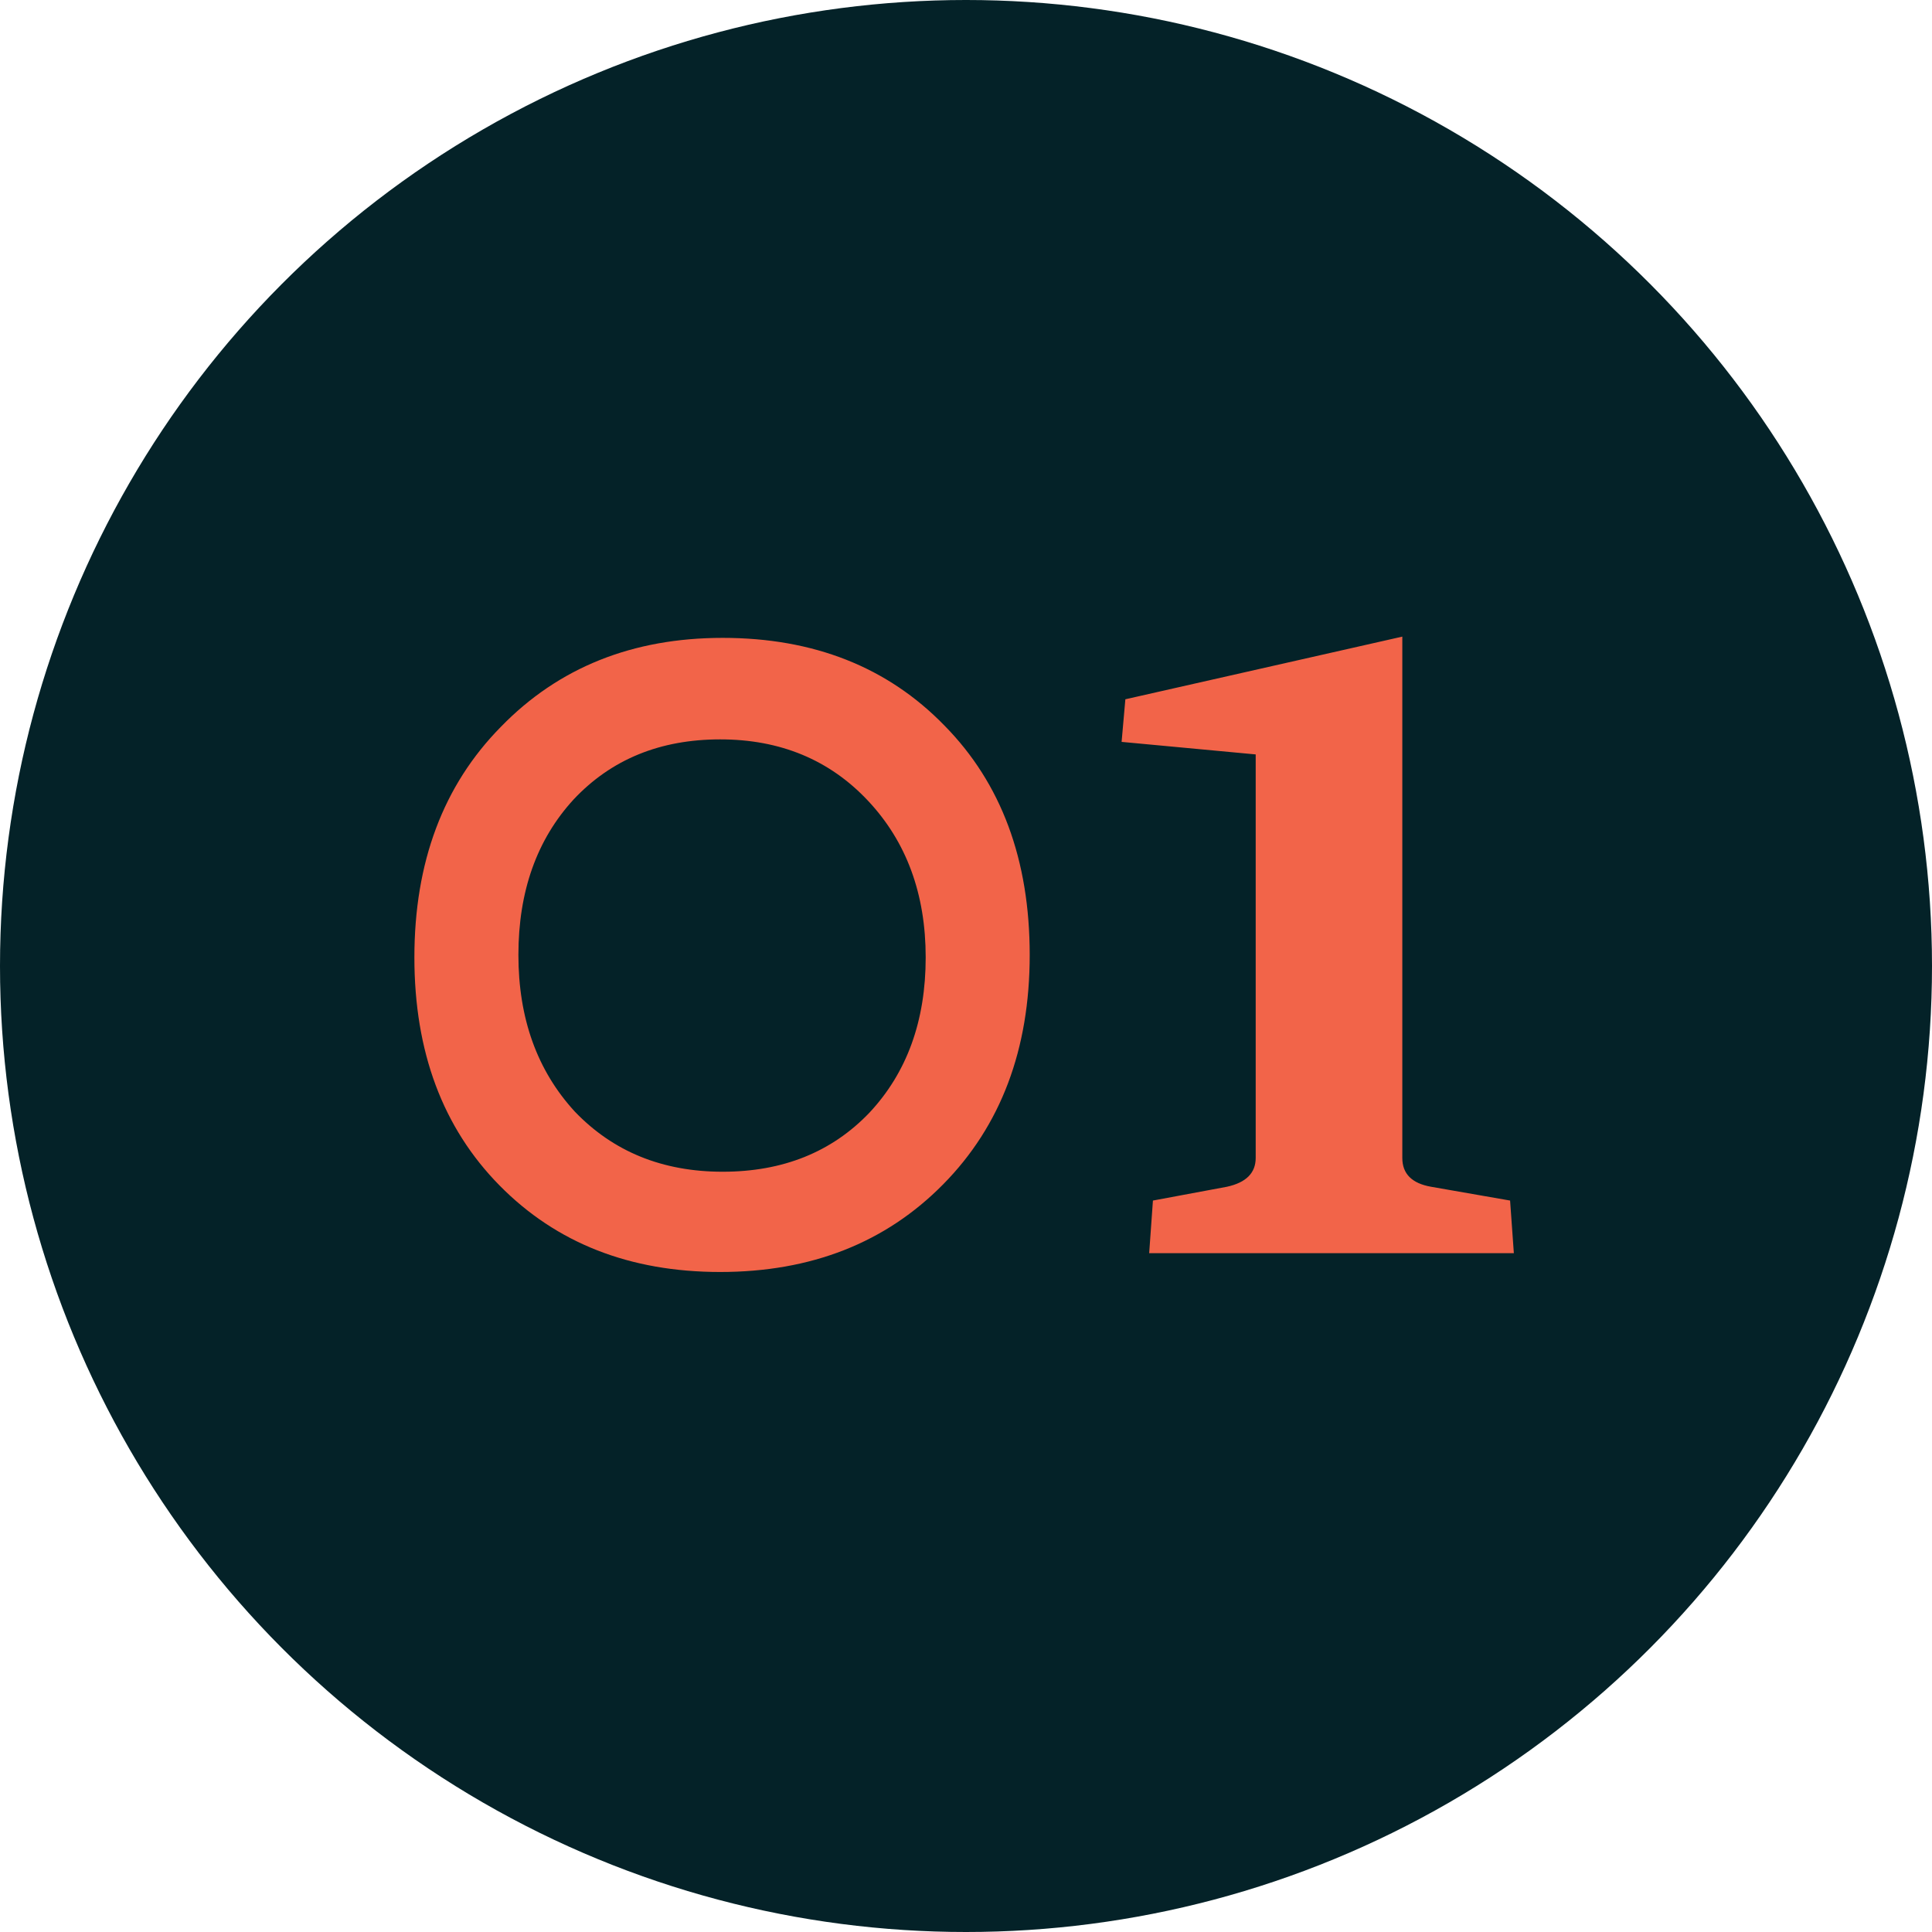
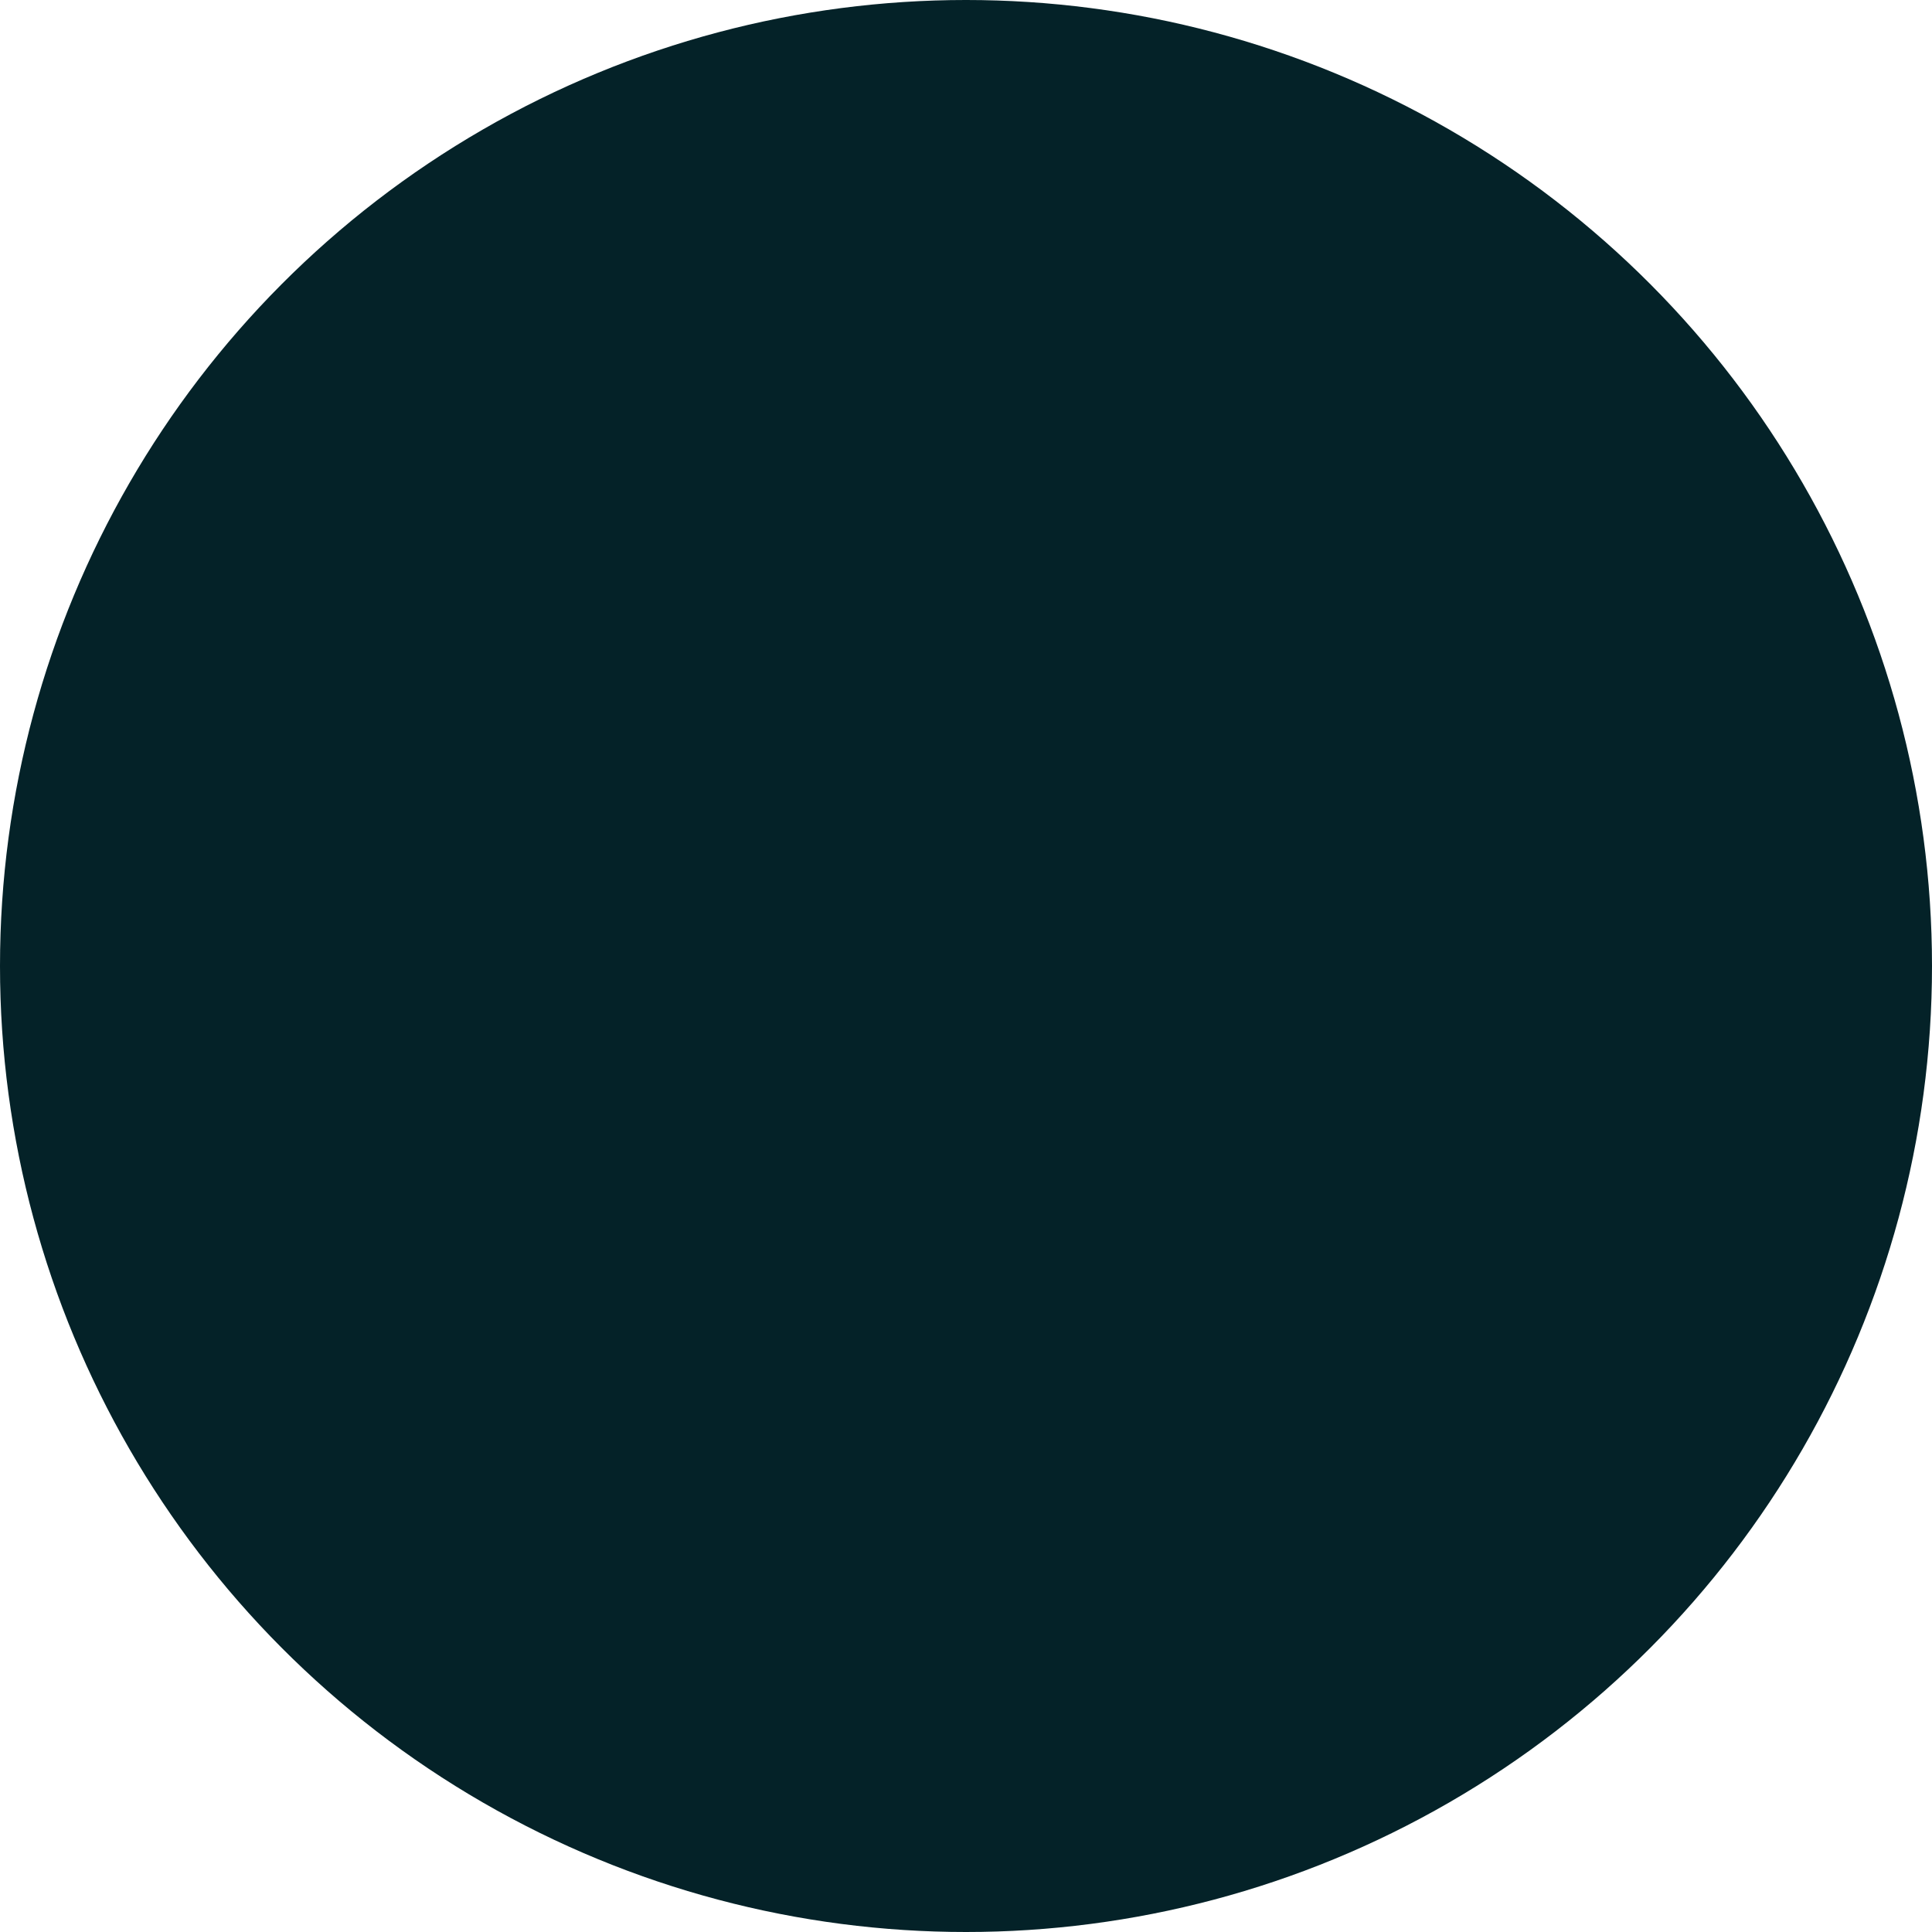
<svg xmlns="http://www.w3.org/2000/svg" width="37" height="37" viewBox="0 0 37 37" fill="none">
  <circle cx="18.5" cy="18.5" r="18.5" fill="#042228" />
-   <path d="M19.72 18.288C19.72 20.096 19.168 21.56 18.064 22.68C16.96 23.8 15.536 24.36 13.792 24.36C12.064 24.36 10.656 23.808 9.568 22.704C8.48 21.6 7.936 20.144 7.936 18.336C7.936 16.512 8.488 15.04 9.592 13.92C10.696 12.784 12.112 12.216 13.84 12.216C15.584 12.216 17 12.776 18.088 13.896C19.176 15 19.72 16.464 19.72 18.288ZM16.648 21.312C17.368 20.544 17.728 19.552 17.728 18.336C17.728 17.12 17.36 16.12 16.624 15.336C15.888 14.552 14.944 14.16 13.792 14.16C12.64 14.16 11.704 14.544 10.984 15.312C10.28 16.08 9.928 17.072 9.928 18.288C9.928 19.504 10.288 20.504 11.008 21.288C11.744 22.056 12.688 22.44 13.84 22.44C14.992 22.44 15.928 22.064 16.648 21.312ZM28.992 24H22.008L22.08 22.992L23.496 22.728C23.864 22.648 24.048 22.464 24.048 22.176V14.448L21.48 14.208L21.552 13.392L26.856 12.192V22.176C26.856 22.48 27.04 22.664 27.408 22.728L28.92 22.992L28.992 24Z" fill="#F26449" />
</svg>